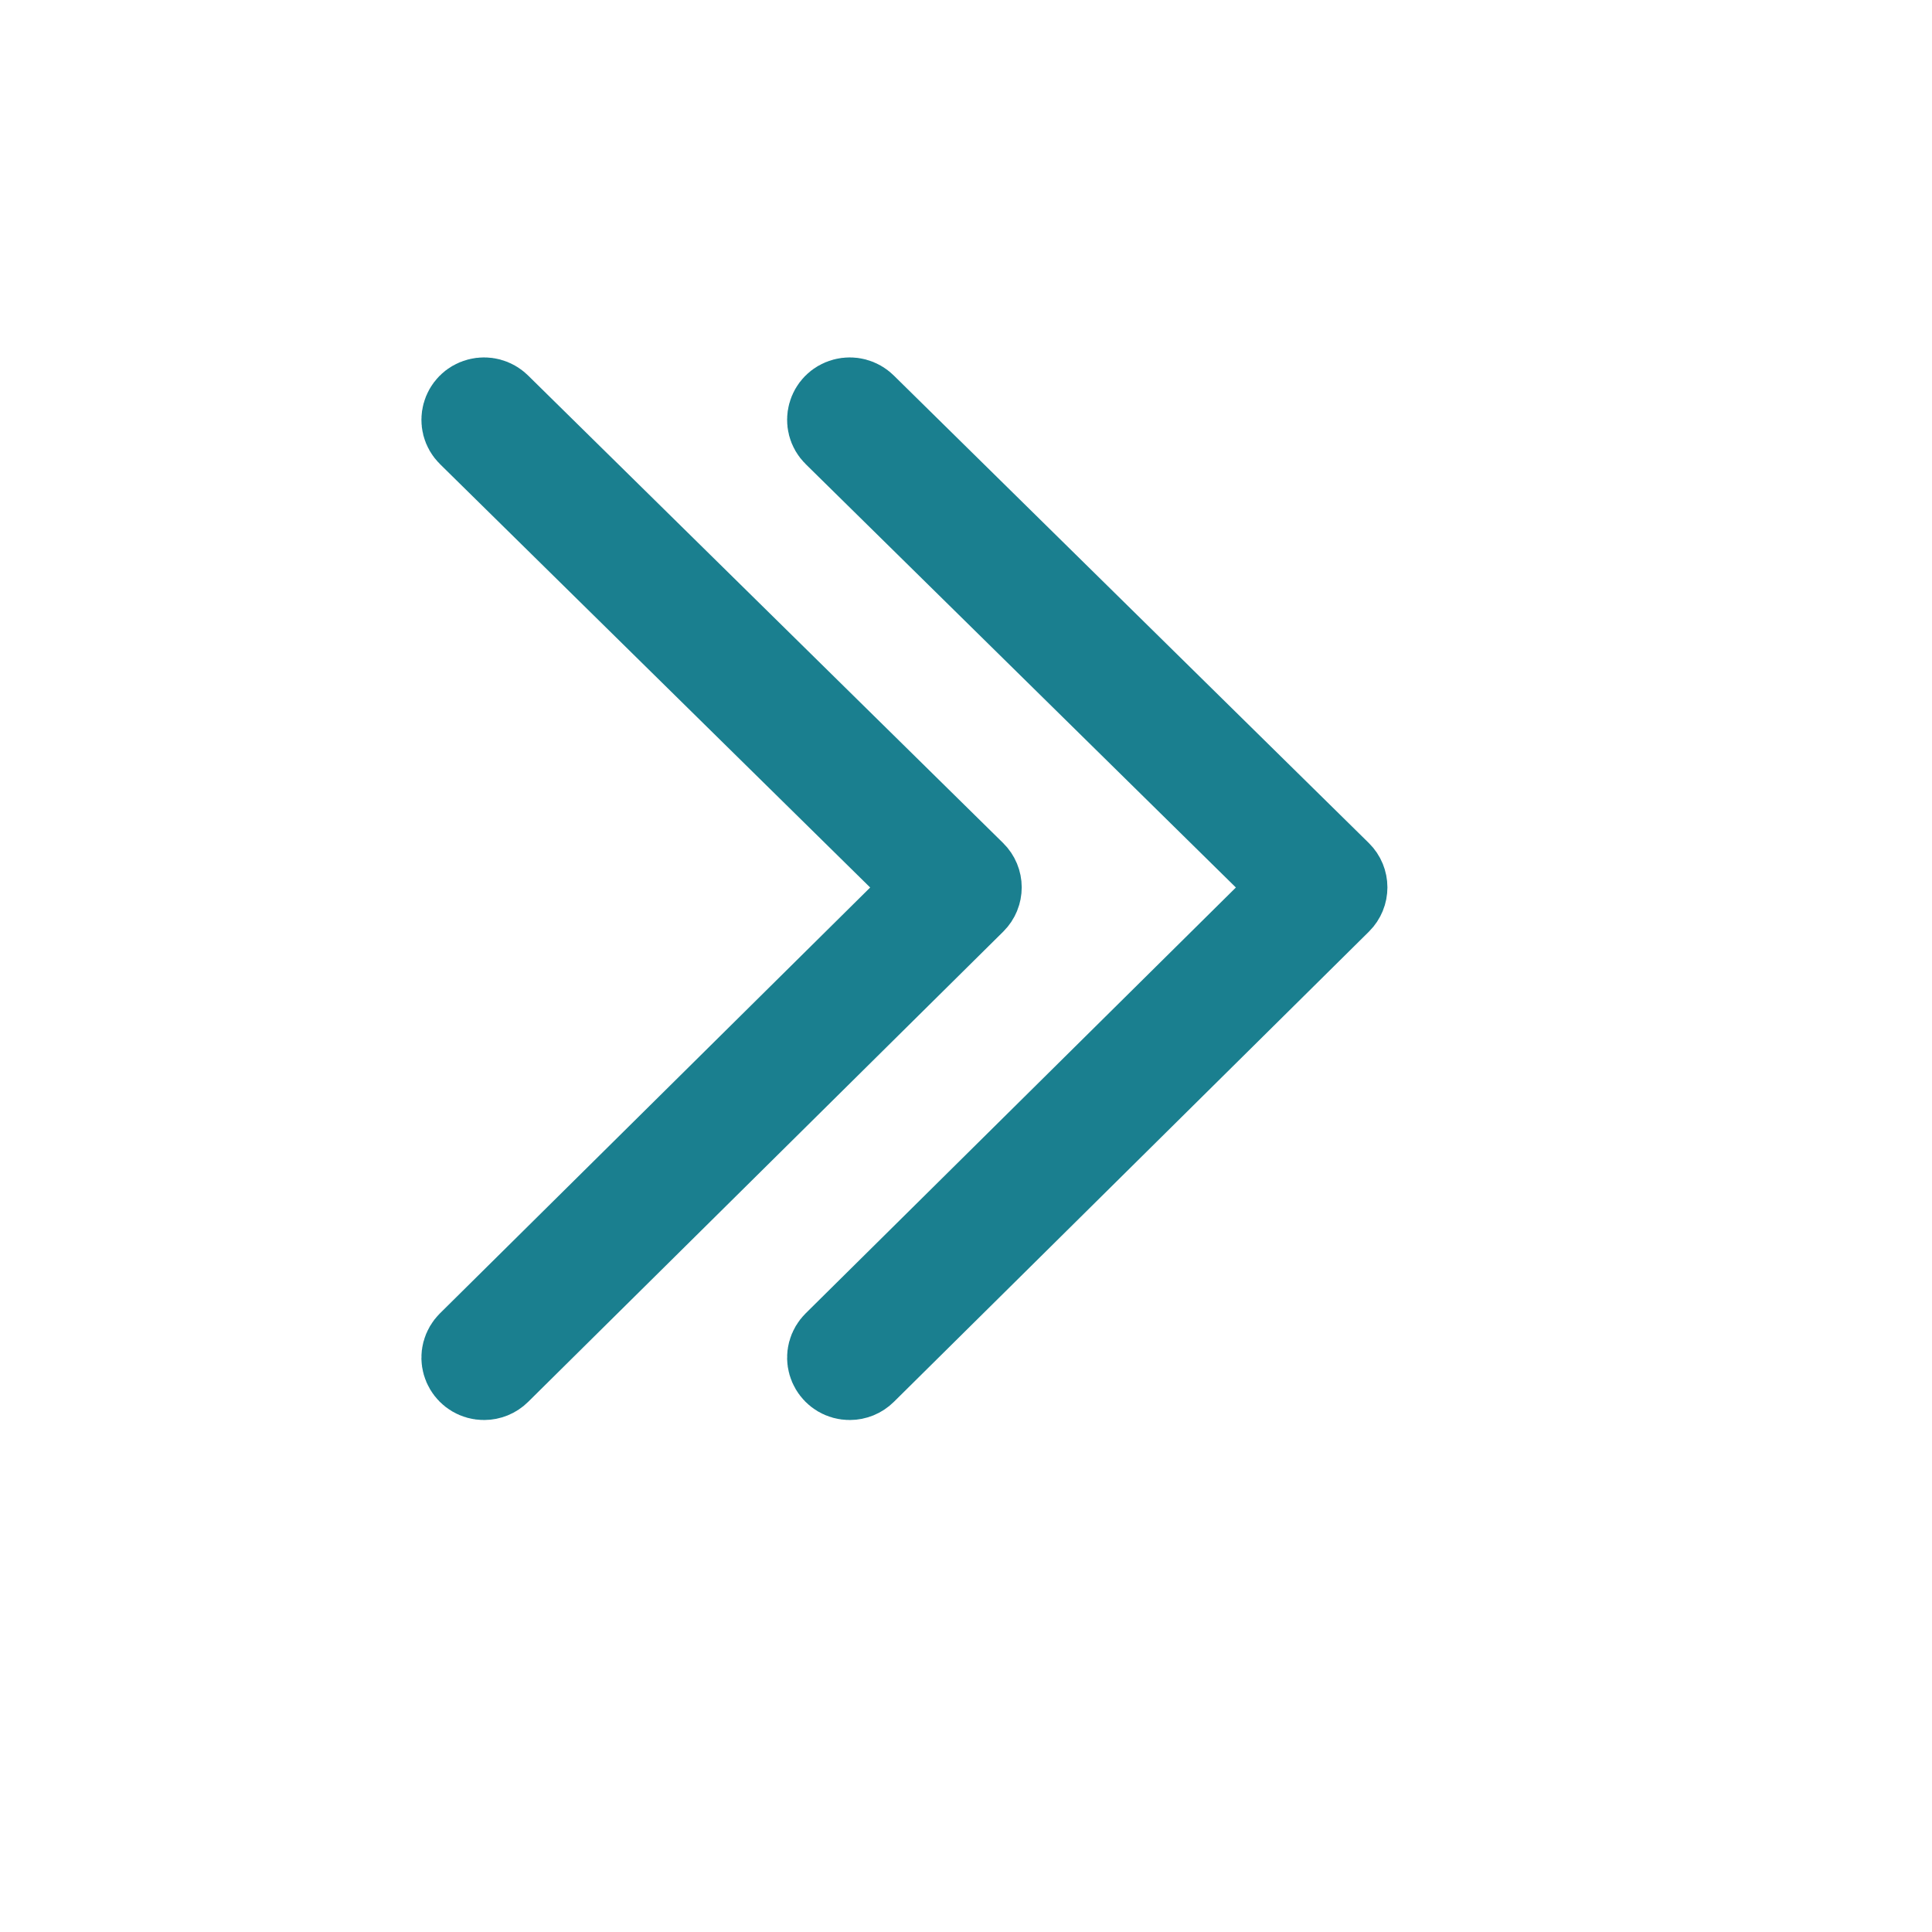
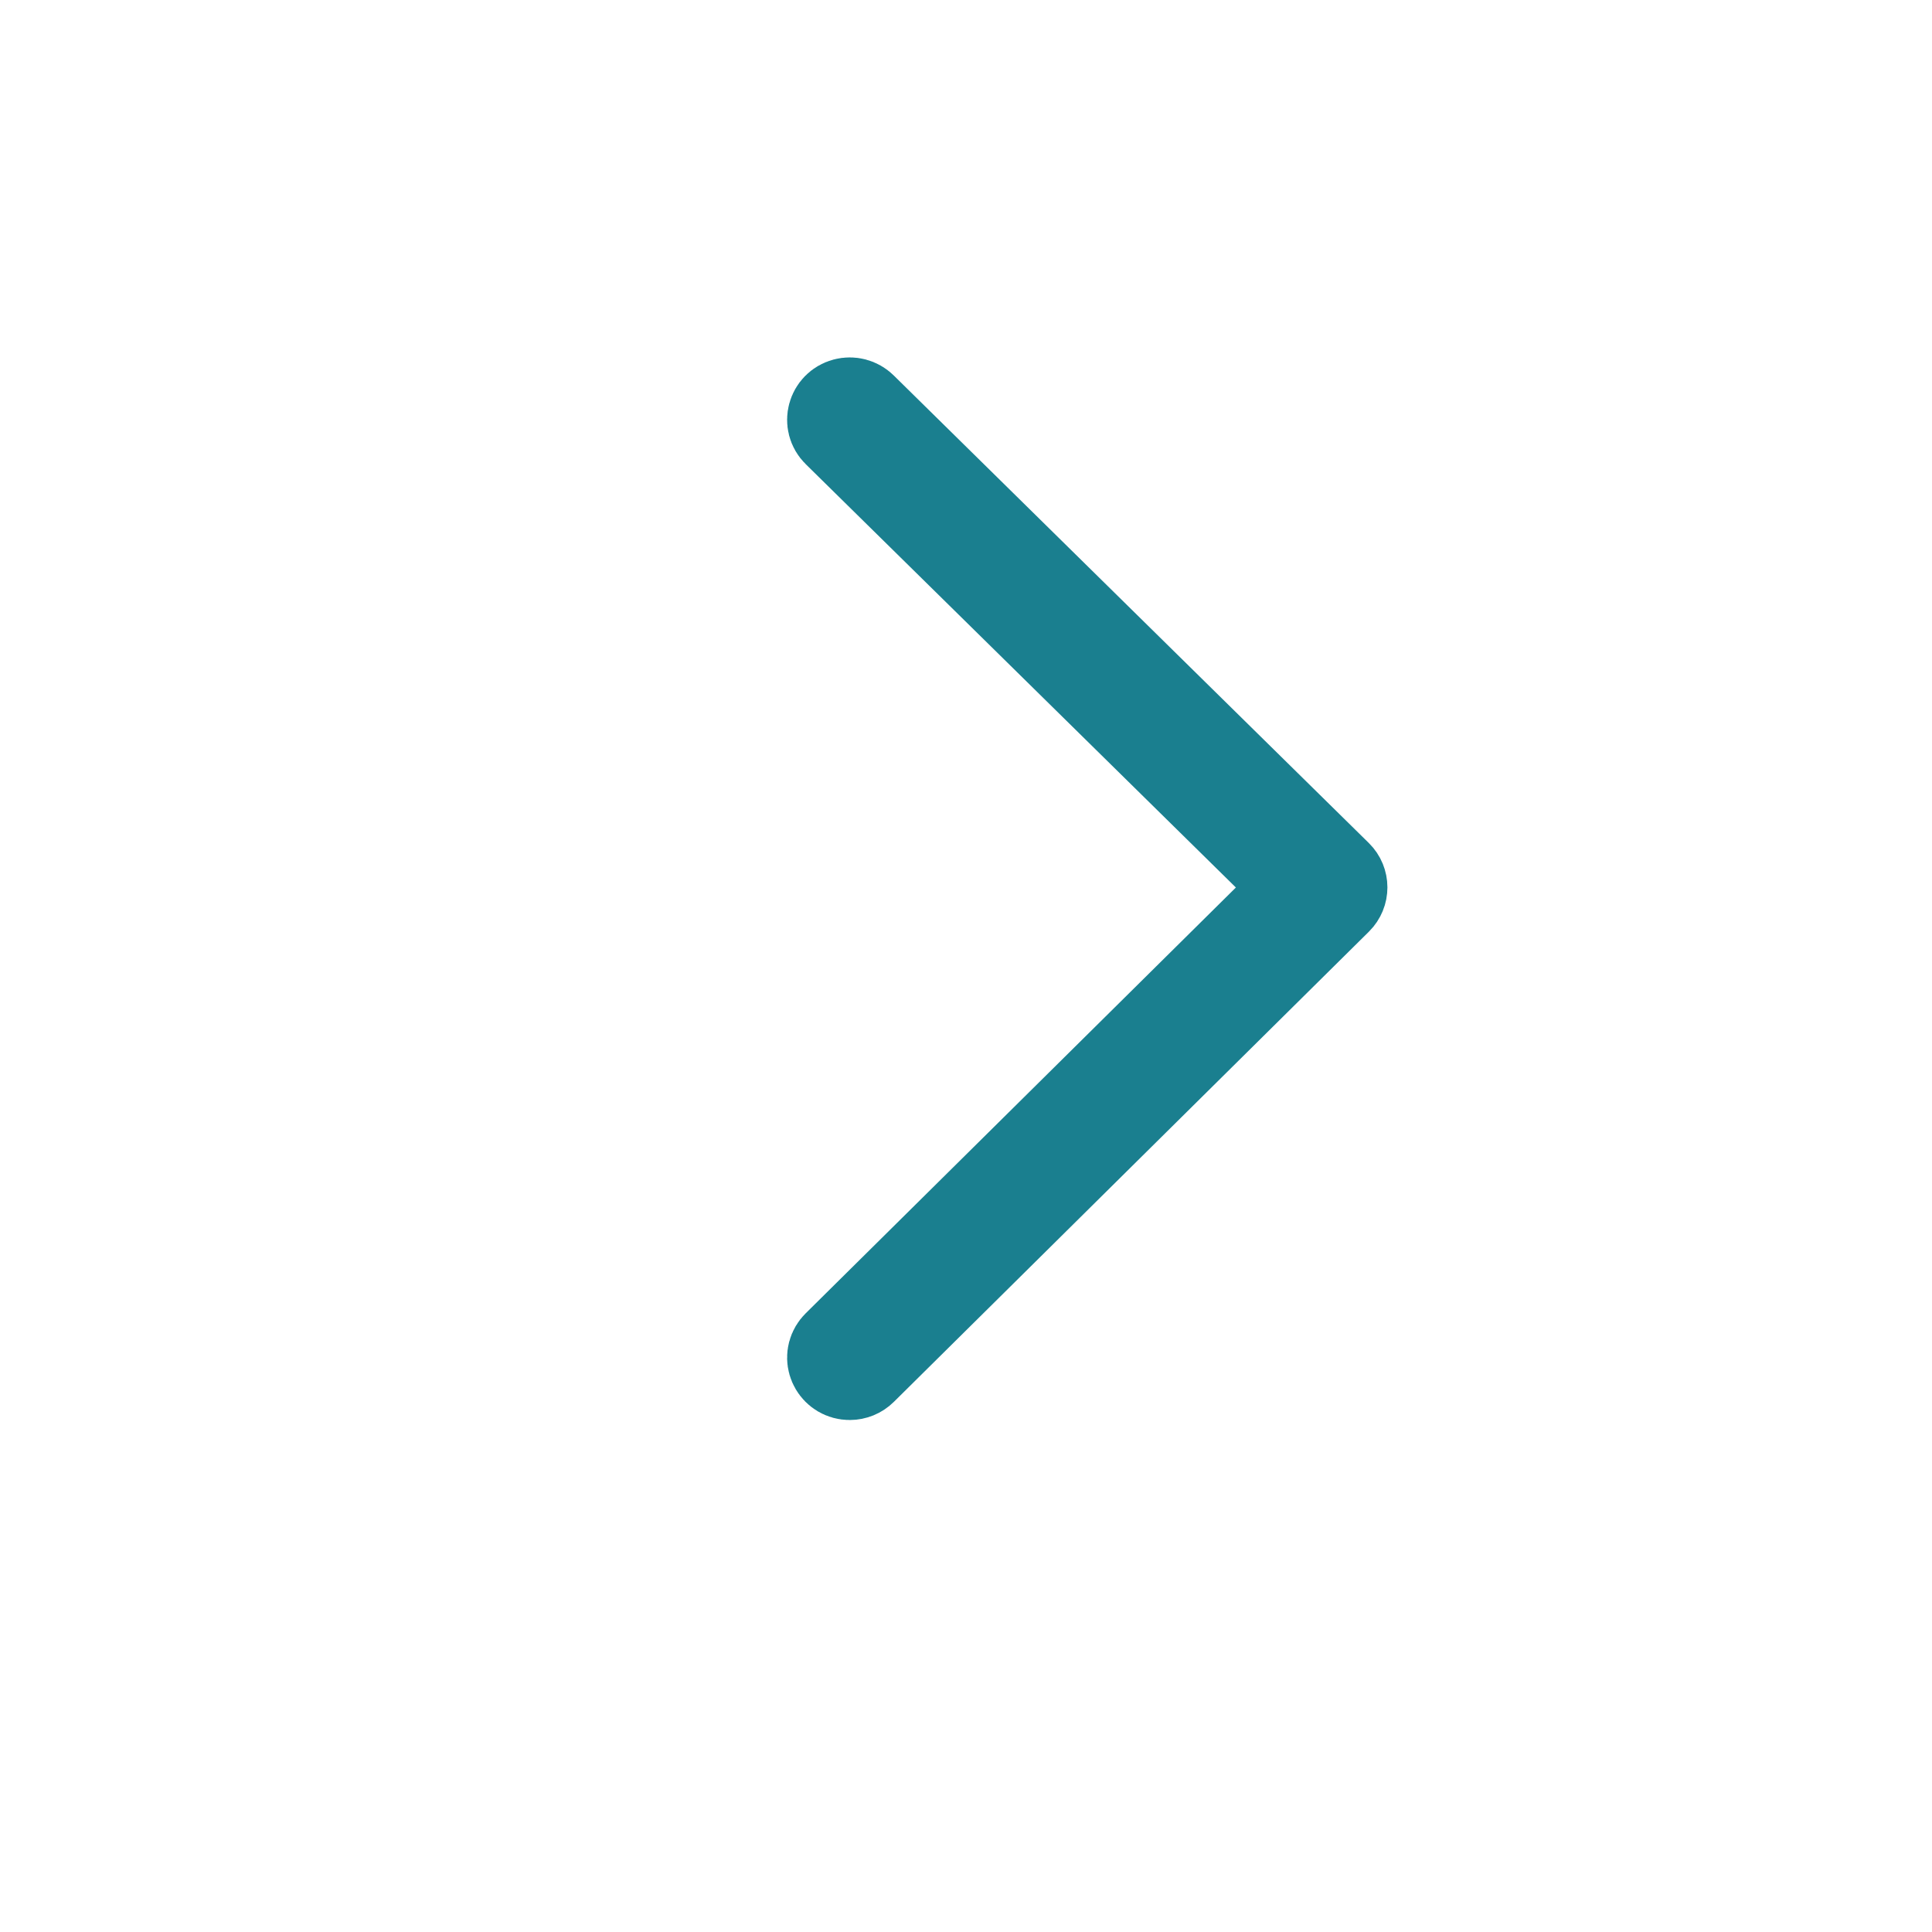
<svg xmlns="http://www.w3.org/2000/svg" viewBox="0 0 100.00 100.00" data-guides="{&quot;vertical&quot;:[],&quot;horizontal&quot;:[]}">
  <defs />
-   <path fill="#1a7f8f" stroke="#1a7f8f" fill-opacity="1" stroke-width="5" stroke-opacity="1" color="rgb(51, 51, 51)" fill-rule="evenodd" id="tSvg827c9e42b8" title="Path 5" d="M25.053 71C24.483 71 24.127 70.393 24.412 69.907C24.444 69.853 24.483 69.803 24.528 69.758C32.552 61.816 40.576 53.874 48.599 45.932C40.576 38.036 32.553 30.139 24.53 22.243C24.127 21.847 24.311 21.17 24.861 21.025C25.116 20.957 25.389 21.029 25.576 21.213C33.773 29.28 41.97 37.348 50.167 45.416C50.456 45.699 50.456 46.159 50.169 46.444C41.972 54.558 33.775 62.671 25.577 70.785C25.439 70.923 25.25 71 25.053 71Z" />
  <path fill="#1a7f8f" stroke="#1a7f8f" fill-opacity="1" stroke-width="5" stroke-opacity="1" color="rgb(51, 51, 51)" fill-rule="evenodd" id="tSvgd99fe2d7c" title="Path 6" d="M43.981 71C43.411 71 43.056 70.393 43.341 69.907C43.373 69.853 43.412 69.803 43.457 69.758C51.48 61.816 59.504 53.874 67.528 45.932C59.505 38.036 51.481 30.139 43.458 22.243C43.055 21.847 43.239 21.17 43.789 21.025C44.045 20.957 44.317 21.029 44.504 21.213C52.701 29.28 60.898 37.348 69.096 45.416C69.384 45.699 69.385 46.159 69.097 46.444C60.9 54.558 52.703 62.671 44.506 70.785C44.367 70.923 44.178 71 43.981 71Z" />
</svg>